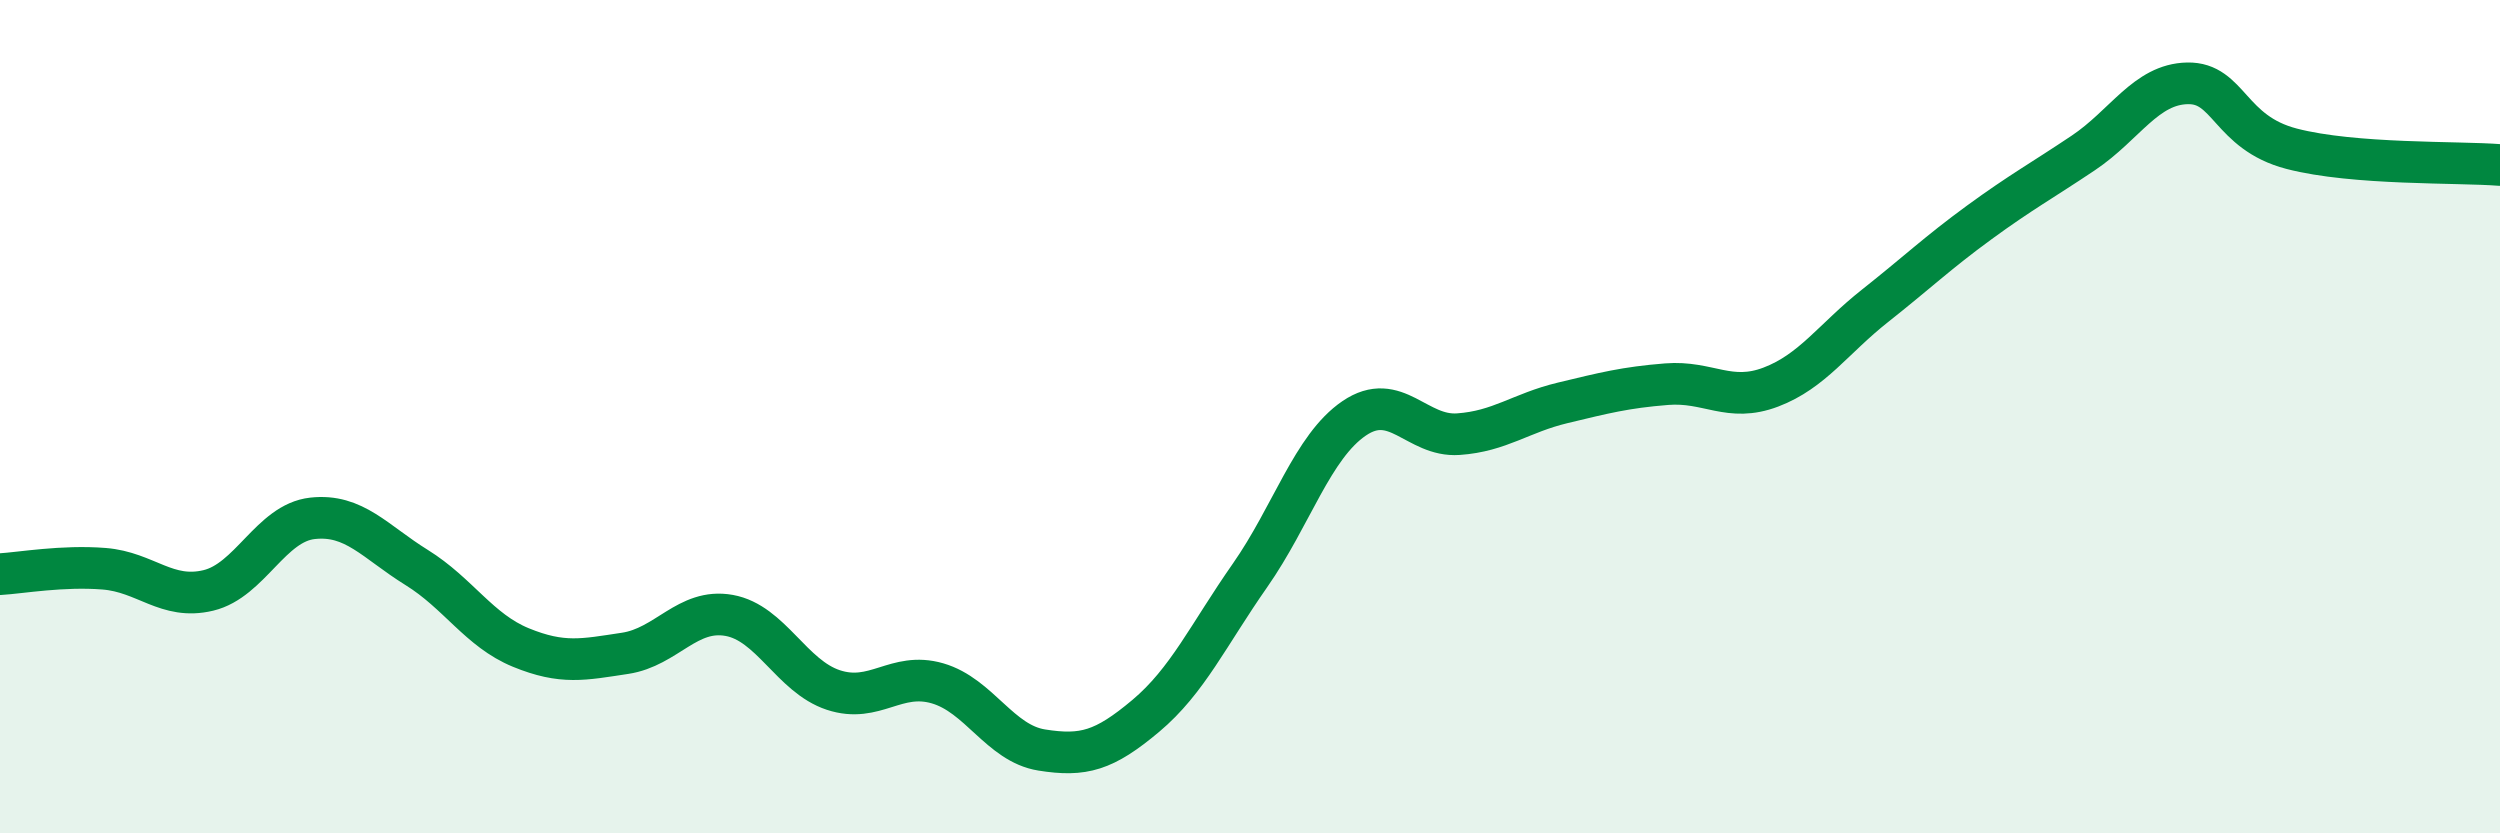
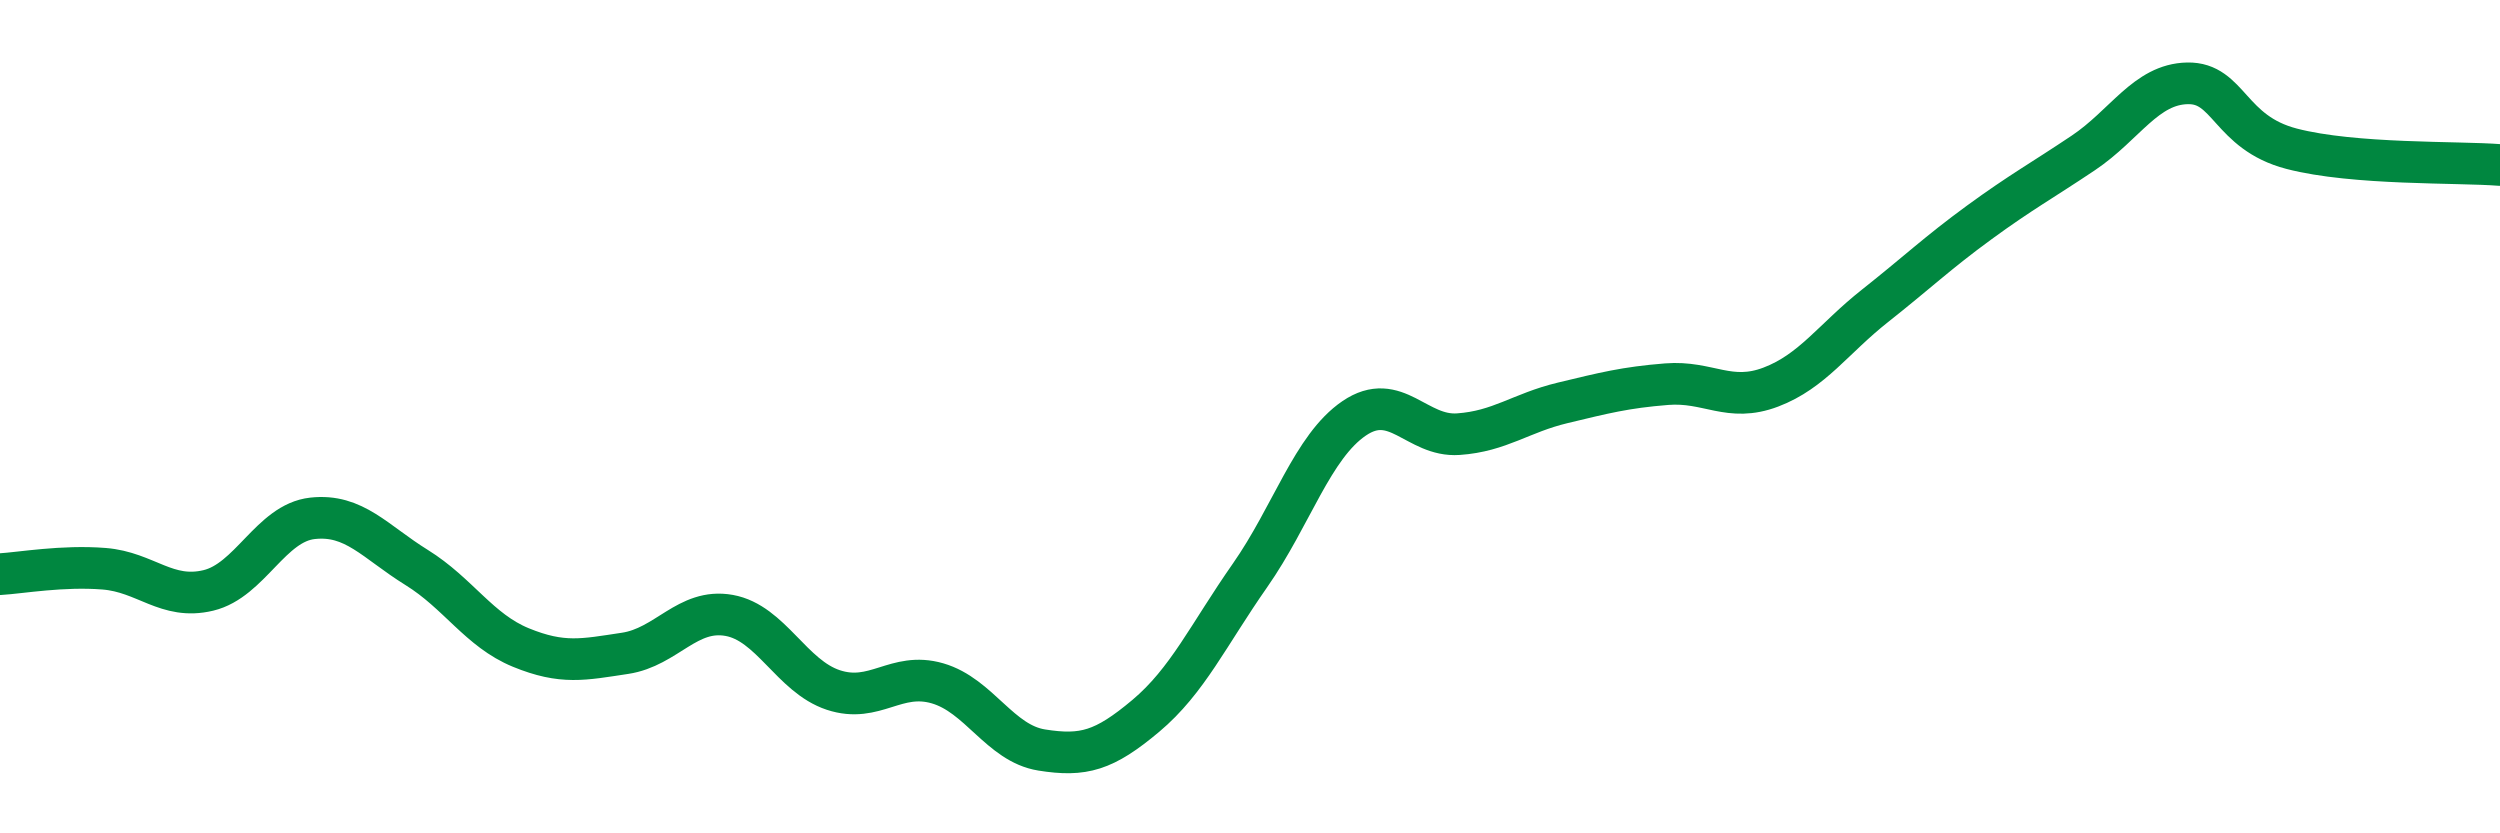
<svg xmlns="http://www.w3.org/2000/svg" width="60" height="20" viewBox="0 0 60 20">
-   <path d="M 0,13.78 C 0.5,13.75 1.5,13.57 2.5,13.65 C 3.5,13.73 4,14.41 5,14.17 C 6,13.93 6.5,12.55 7.5,12.44 C 8.5,12.33 9,13 10,13.62 C 11,14.24 11.5,15.13 12.5,15.54 C 13.5,15.95 14,15.83 15,15.68 C 16,15.53 16.5,14.59 17.5,14.77 C 18.5,14.95 19,16.23 20,16.56 C 21,16.89 21.5,16.11 22.5,16.4 C 23.5,16.69 24,17.84 25,18 C 26,18.16 26.5,18.02 27.5,17.18 C 28.5,16.34 29,15.24 30,13.81 C 31,12.38 31.5,10.72 32.5,10.04 C 33.5,9.36 34,10.49 35,10.42 C 36,10.35 36.5,9.91 37.5,9.67 C 38.5,9.43 39,9.3 40,9.22 C 41,9.14 41.5,9.67 42.5,9.29 C 43.5,8.91 44,8.13 45,7.34 C 46,6.55 46.5,6.07 47.5,5.34 C 48.5,4.61 49,4.34 50,3.67 C 51,3 51.5,2.02 52.5,2 C 53.5,1.98 53.5,3.18 55,3.57 C 56.5,3.96 59,3.88 60,3.96L60 20L0 20Z" fill="#008740" opacity="0.1" stroke-linecap="round" stroke-linejoin="round" />
  <path d="M 0,13.78 C 0.5,13.75 1.5,13.57 2.5,13.65 C 3.5,13.73 4,14.41 5,14.17 C 6,13.93 6.5,12.55 7.5,12.44 C 8.5,12.33 9,13 10,13.62 C 11,14.24 11.5,15.13 12.5,15.54 C 13.5,15.95 14,15.83 15,15.68 C 16,15.53 16.5,14.59 17.5,14.77 C 18.5,14.95 19,16.23 20,16.56 C 21,16.89 21.5,16.11 22.5,16.4 C 23.5,16.69 24,17.84 25,18 C 26,18.16 26.5,18.02 27.5,17.18 C 28.5,16.34 29,15.24 30,13.81 C 31,12.38 31.5,10.72 32.5,10.04 C 33.5,9.36 34,10.49 35,10.42 C 36,10.35 36.5,9.91 37.5,9.67 C 38.5,9.43 39,9.3 40,9.22 C 41,9.14 41.5,9.67 42.5,9.29 C 43.5,8.91 44,8.13 45,7.34 C 46,6.55 46.5,6.07 47.5,5.34 C 48.5,4.61 49,4.34 50,3.67 C 51,3 51.5,2.02 52.5,2 C 53.5,1.98 53.5,3.18 55,3.57 C 56.5,3.96 59,3.88 60,3.96" stroke="#008740" stroke-width="1" fill="none" stroke-linecap="round" stroke-linejoin="round" />
</svg>